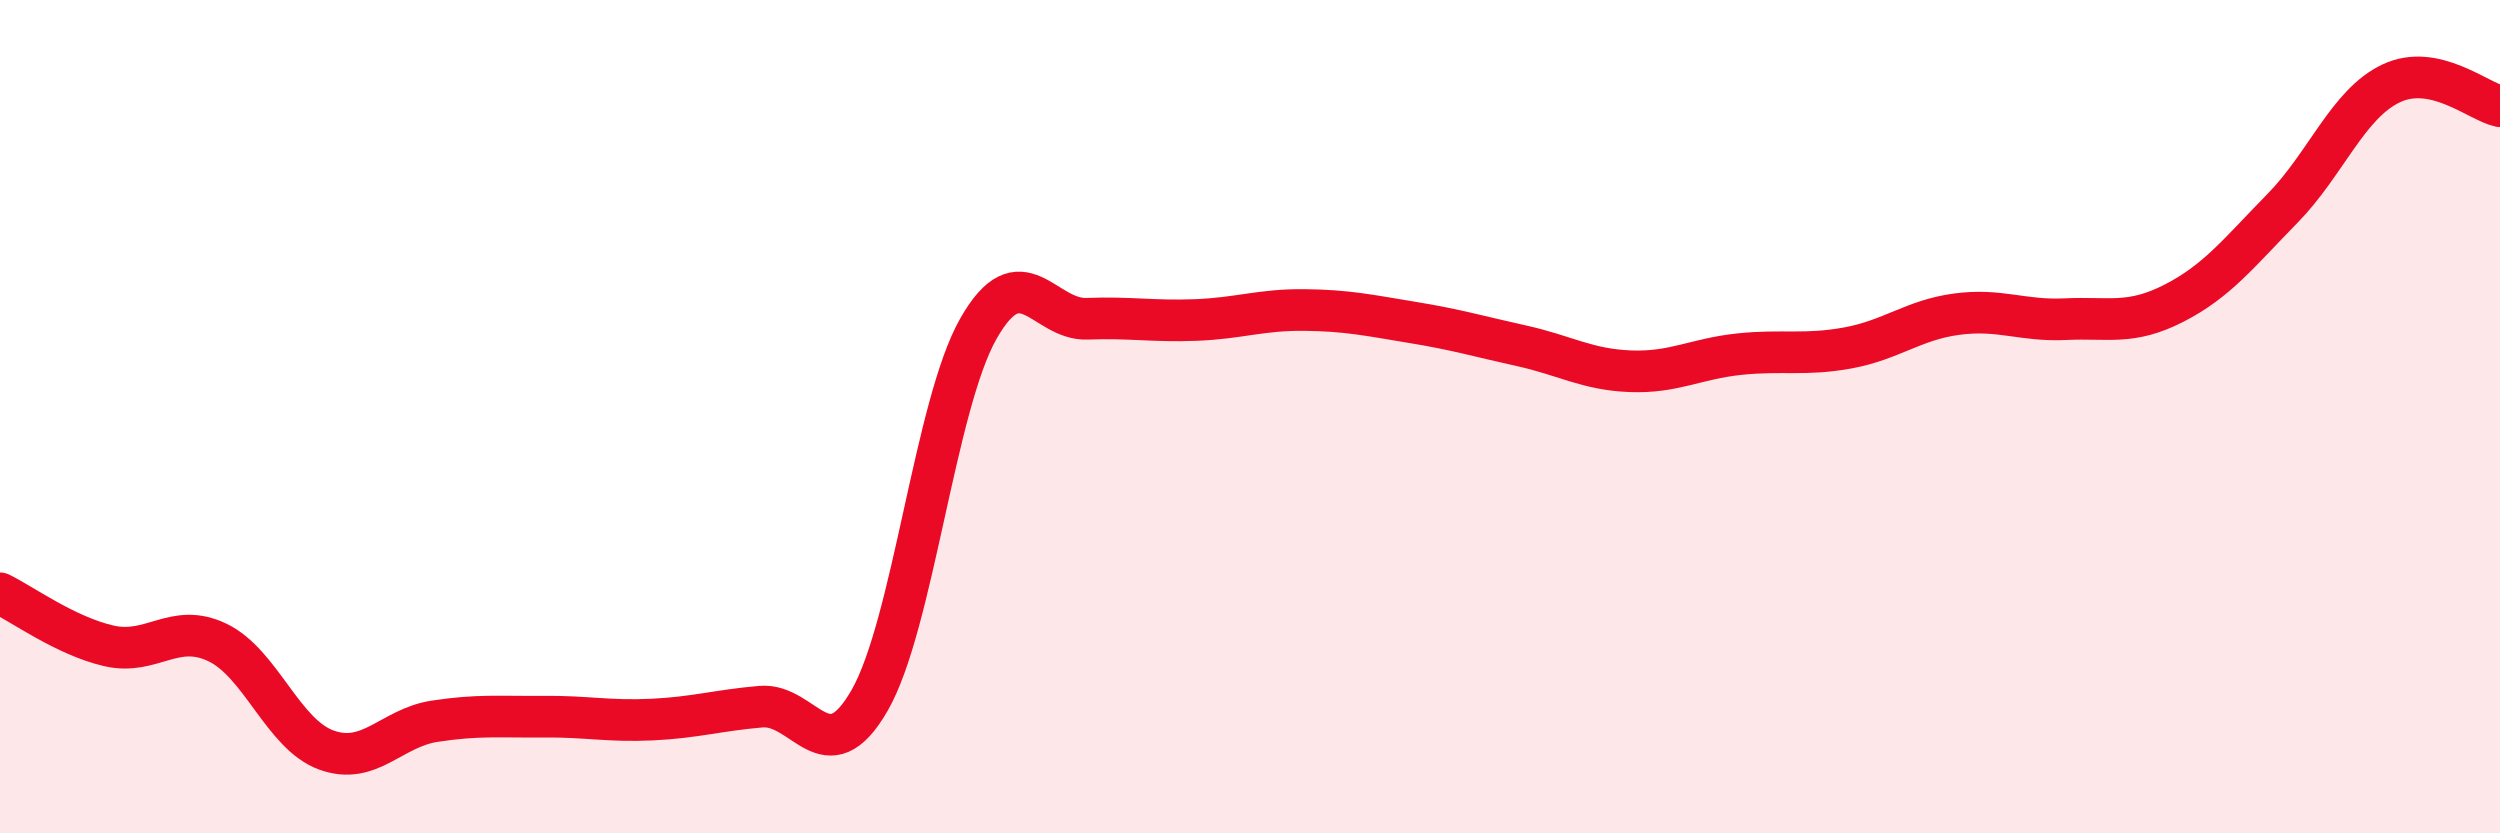
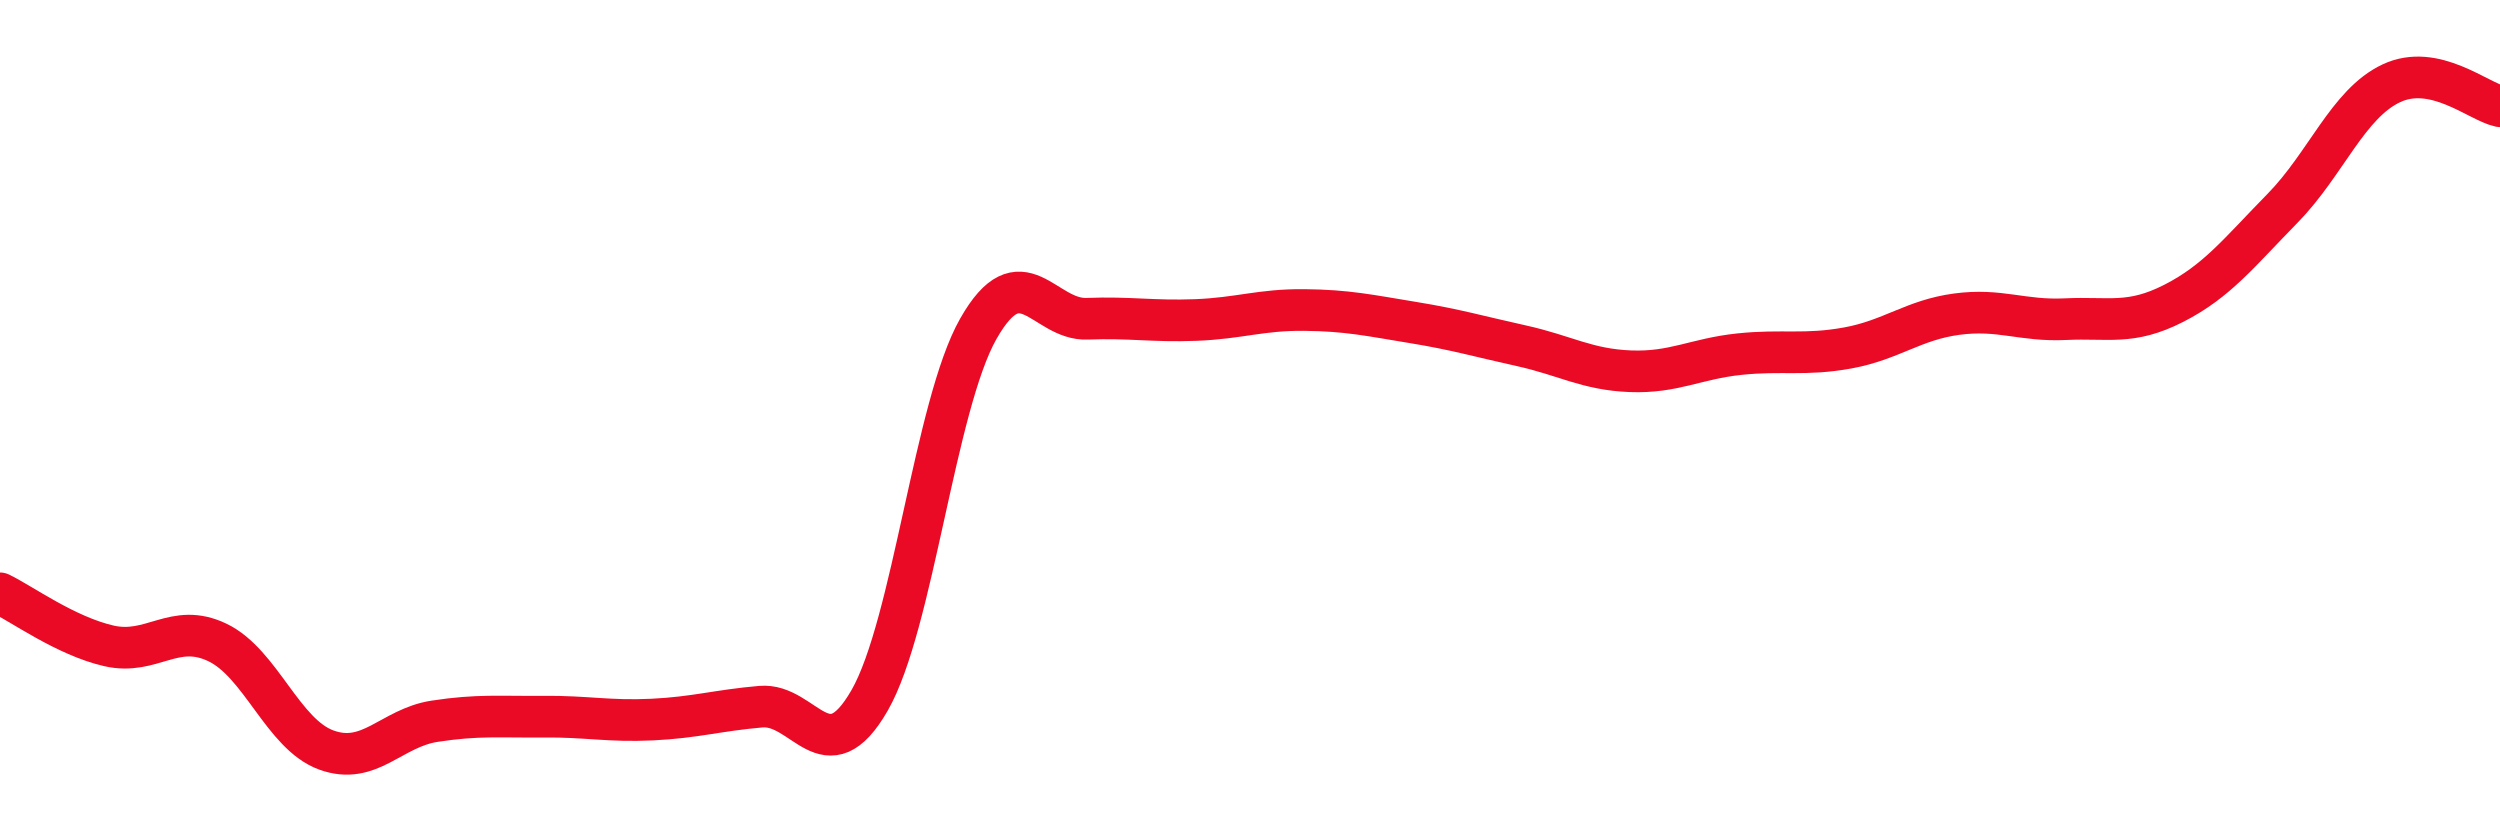
<svg xmlns="http://www.w3.org/2000/svg" width="60" height="20" viewBox="0 0 60 20">
-   <path d="M 0,14.24 C 0.52,14.49 1.57,15.26 2.61,15.5 C 3.65,15.74 4.18,14.92 5.22,15.42 C 6.26,15.92 6.79,17.62 7.83,18 C 8.87,18.38 9.39,17.47 10.43,17.31 C 11.47,17.15 12,17.21 13.04,17.2 C 14.08,17.19 14.61,17.32 15.65,17.27 C 16.69,17.22 17.22,17.05 18.26,16.96 C 19.3,16.87 19.83,18.62 20.87,16.81 C 21.91,15 22.44,9.72 23.48,7.89 C 24.52,6.06 25.05,7.69 26.09,7.65 C 27.13,7.61 27.66,7.72 28.7,7.68 C 29.74,7.64 30.26,7.43 31.3,7.44 C 32.34,7.45 32.87,7.57 33.91,7.74 C 34.95,7.91 35.48,8.07 36.52,8.3 C 37.56,8.53 38.09,8.87 39.13,8.91 C 40.17,8.95 40.7,8.61 41.74,8.5 C 42.78,8.39 43.31,8.54 44.35,8.35 C 45.39,8.16 45.92,7.68 46.96,7.54 C 48,7.4 48.53,7.71 49.57,7.66 C 50.61,7.61 51.13,7.81 52.17,7.28 C 53.21,6.75 53.74,6.06 54.78,5 C 55.82,3.94 56.35,2.49 57.39,2 C 58.43,1.51 59.48,2.44 60,2.55L60 20L0 20Z" fill="#EB0A25" opacity="0.1" stroke-linecap="round" stroke-linejoin="round" />
  <path d="M 0,14.24 C 0.52,14.49 1.57,15.26 2.61,15.5 C 3.65,15.74 4.18,14.92 5.22,15.42 C 6.26,15.92 6.79,17.62 7.83,18 C 8.87,18.38 9.39,17.47 10.43,17.31 C 11.47,17.15 12,17.21 13.04,17.2 C 14.08,17.19 14.61,17.32 15.65,17.27 C 16.69,17.22 17.22,17.05 18.26,16.96 C 19.3,16.87 19.83,18.62 20.87,16.81 C 21.91,15 22.44,9.72 23.48,7.89 C 24.52,6.06 25.05,7.69 26.09,7.65 C 27.13,7.61 27.66,7.72 28.7,7.68 C 29.74,7.64 30.26,7.43 31.3,7.44 C 32.34,7.45 32.87,7.57 33.91,7.74 C 34.95,7.91 35.48,8.07 36.52,8.3 C 37.56,8.53 38.09,8.87 39.13,8.91 C 40.17,8.95 40.7,8.61 41.74,8.5 C 42.78,8.39 43.31,8.54 44.35,8.35 C 45.39,8.16 45.92,7.68 46.96,7.54 C 48,7.4 48.53,7.71 49.57,7.66 C 50.61,7.61 51.13,7.81 52.17,7.28 C 53.21,6.75 53.74,6.06 54.78,5 C 55.82,3.94 56.35,2.49 57.39,2 C 58.43,1.51 59.48,2.44 60,2.55" stroke="#EB0A25" stroke-width="1" fill="none" stroke-linecap="round" stroke-linejoin="round" />
</svg>